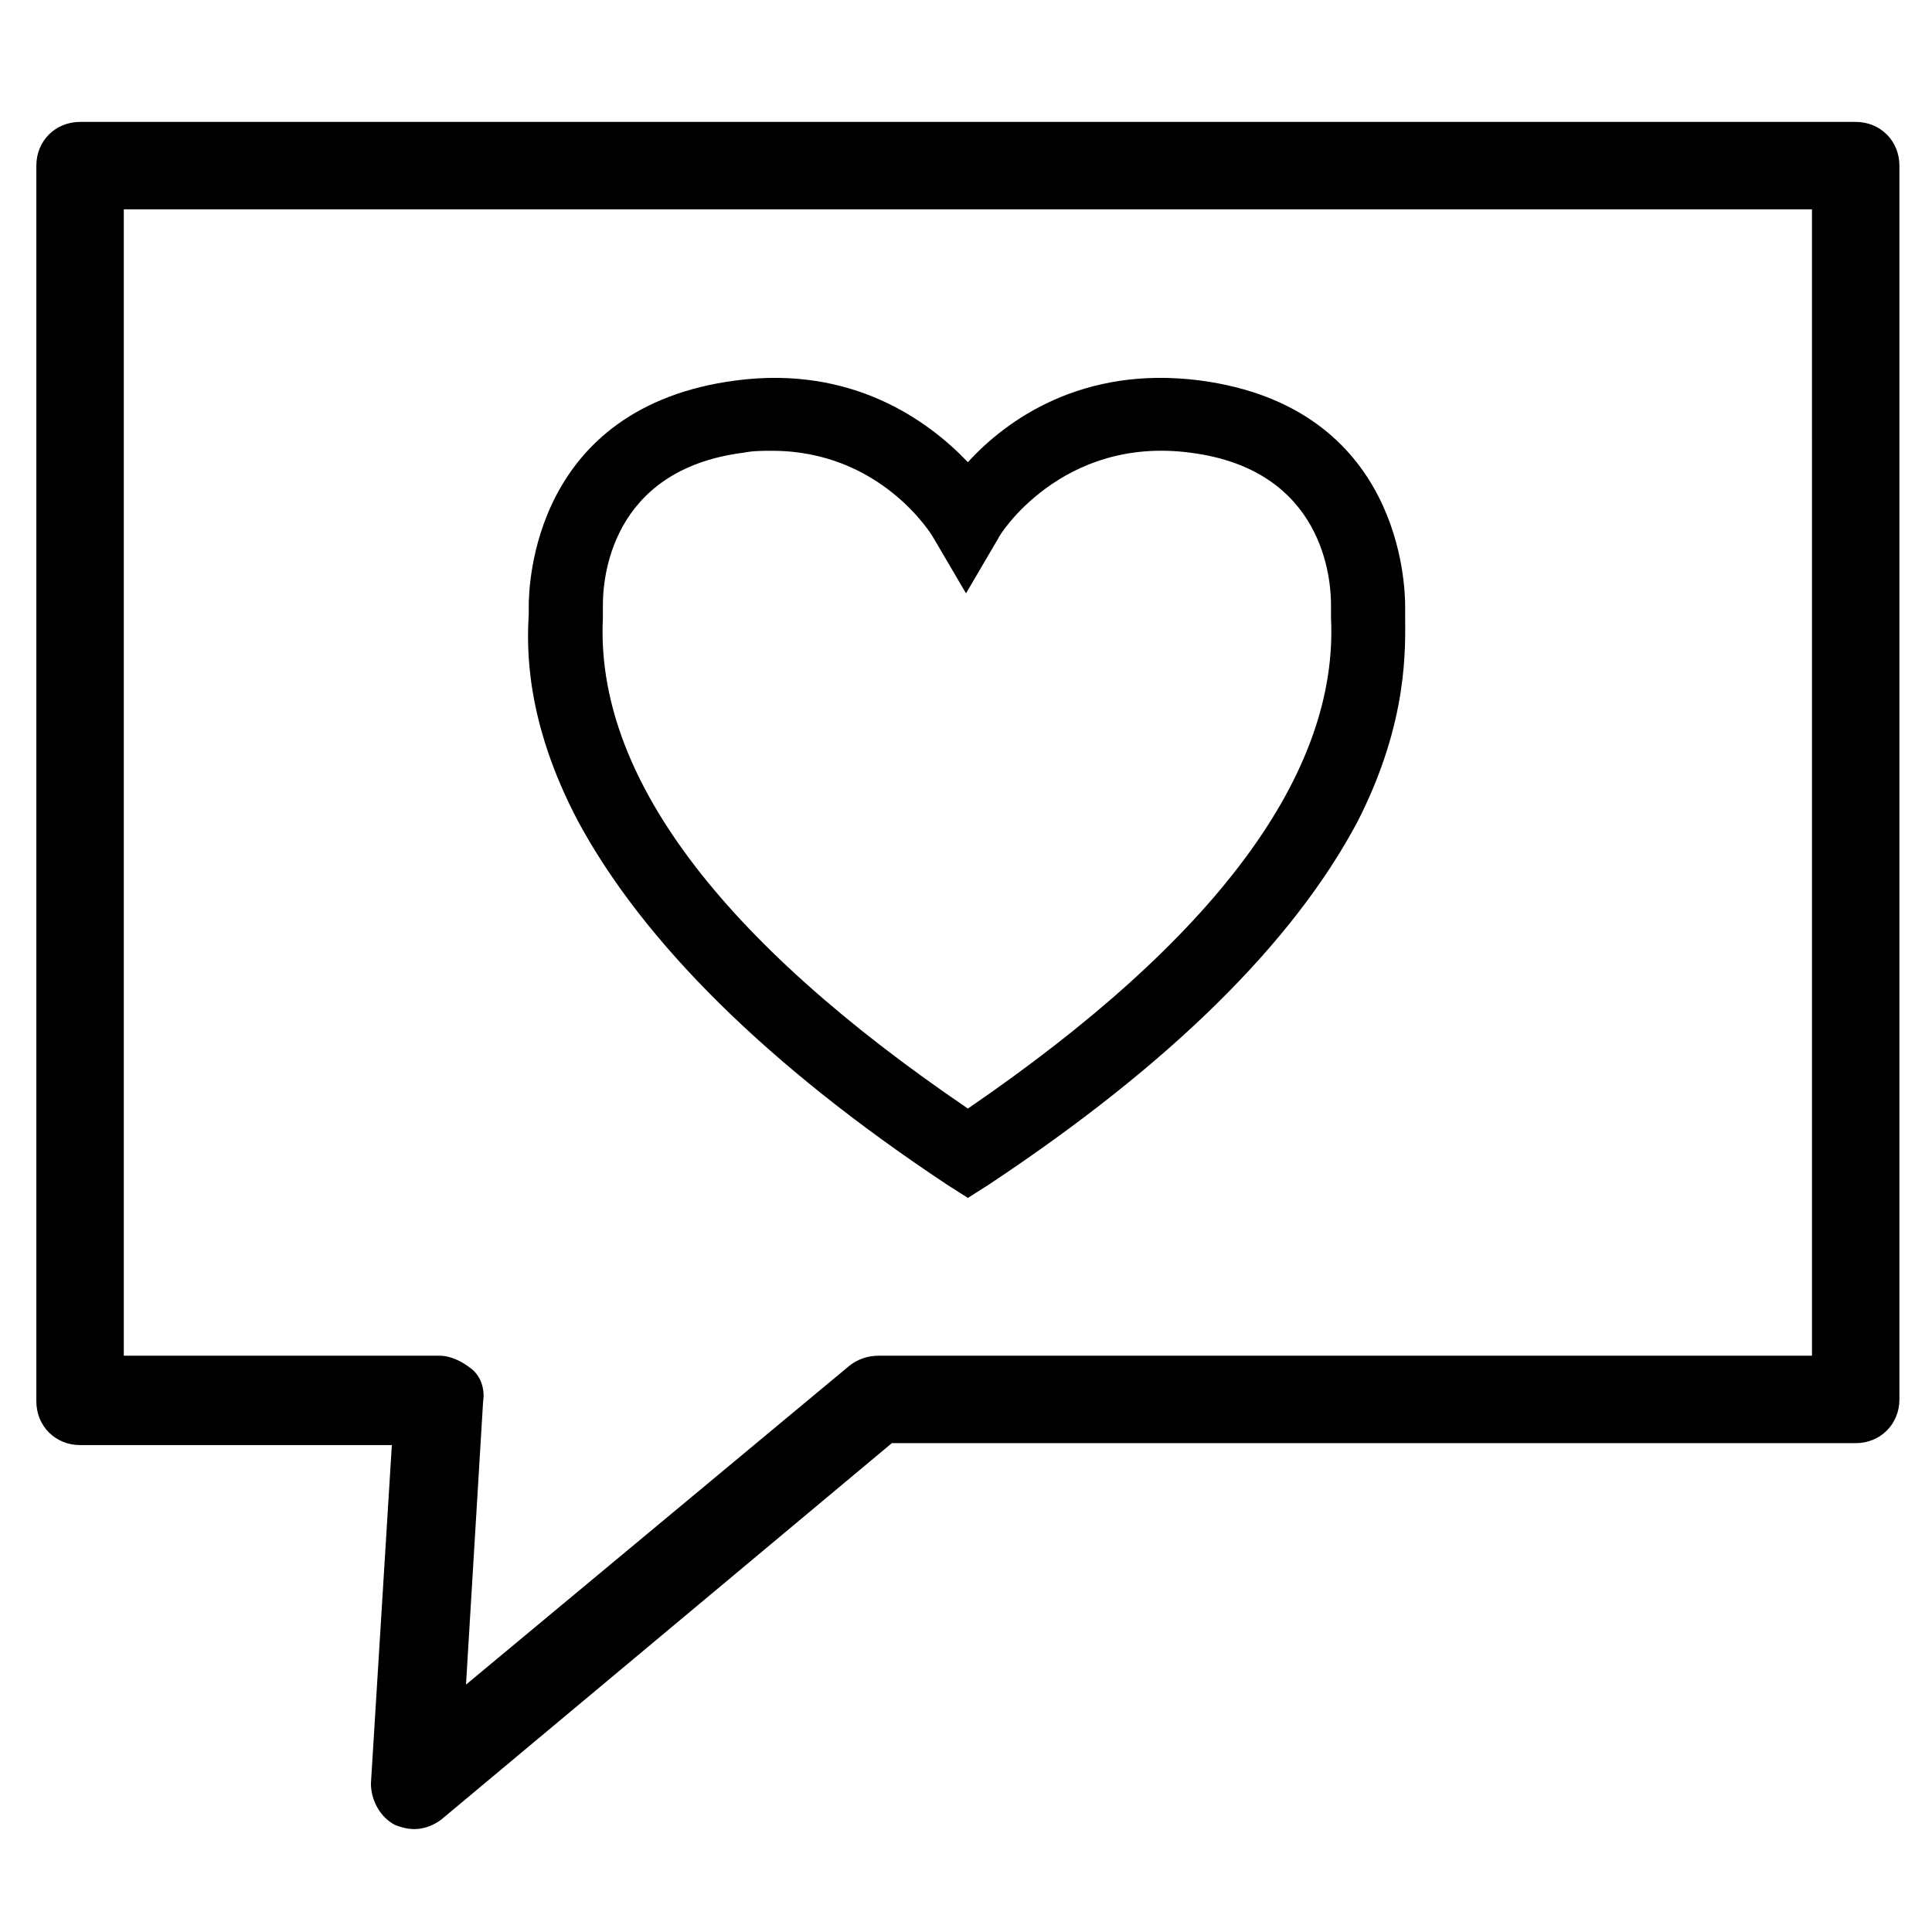
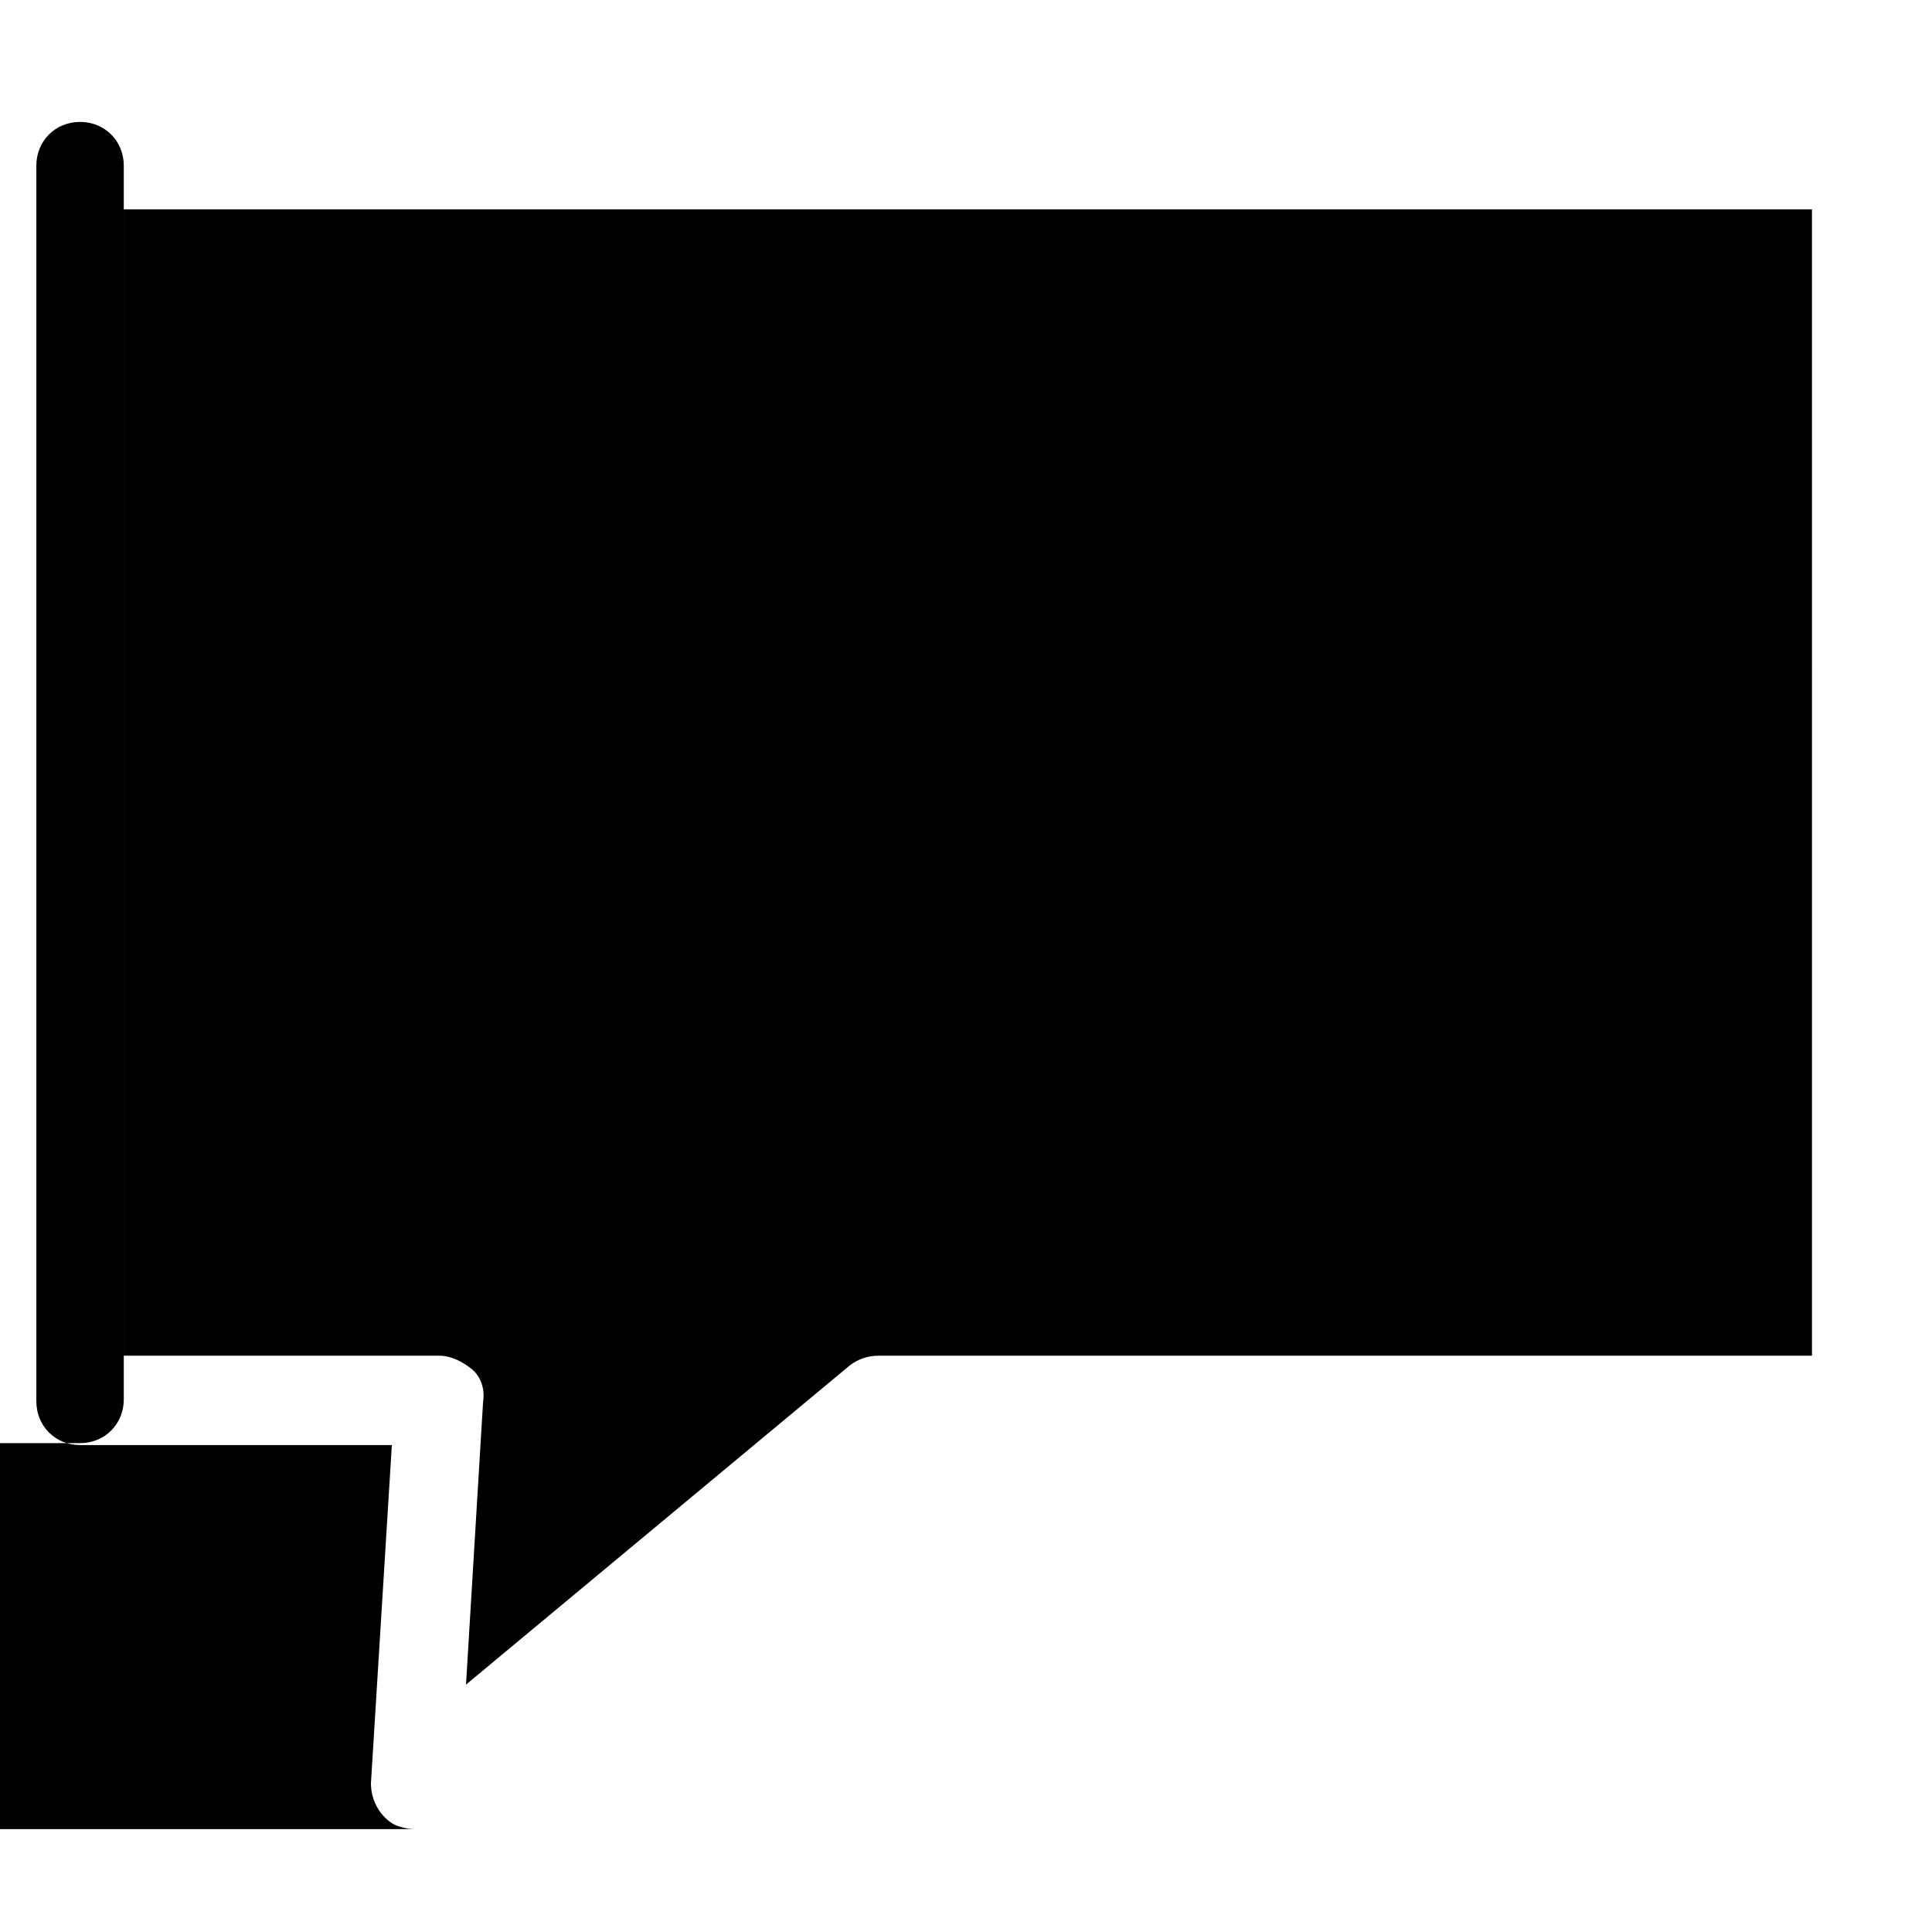
<svg xmlns="http://www.w3.org/2000/svg" fill="#000000" width="800px" height="800px" version="1.1" viewBox="144 144 512 512">
  <g>
-     <path d="m516.38 306.79v-2.016c0-5.543-1.008-52.898-54.41-59.953-31.234-4.031-51.387 10.578-61.465 21.664-10.578-11.082-30.73-25.695-61.465-21.664-53.91 7.055-54.918 54.414-54.918 59.953v2.016c-0.504 8.566-1.008 28.215 13.098 54.914 17.129 31.738 49.879 64.488 97.738 96.227l5.543 3.527 5.543-3.527c47.863-31.738 80.609-63.984 97.738-96.227 13.605-26.699 12.598-46.348 12.598-54.914zm-19.648 1.008c2.016 41.312-30.73 85.145-96.227 129.98-66-44.84-98.75-88.672-96.734-129.98v-3.527c0-6.047 1.512-35.77 37.281-40.305 2.519-0.504 5.039-0.504 7.559-0.504 28.719 0 42.32 22.168 42.824 23.176l8.566 14.609 8.566-14.609c0-0.504 16.625-27.207 50.883-22.672 35.77 4.535 37.281 34.258 37.281 40.305v3.527z" />
-     <path d="m253.89 628.73c-2.016 0-3.527-0.504-5.039-1.008-4.031-2.016-6.551-6.551-6.551-11.082l5.543-89.68h-82.625c-6.551 0-11.586-5.039-11.586-11.586v-327.48c0-6.551 5.039-11.586 11.586-11.586h470.56c6.551 0 11.586 5.039 11.586 11.586v326.97c0 6.551-5.039 11.586-11.586 11.586h-255.43l-119.41 99.758c-2.012 1.508-4.531 2.516-7.051 2.516zm-77.082-125.45h83.633c3.023 0 6.047 1.512 8.566 3.527s3.527 5.543 3.023 8.566l-4.535 75.066 101.77-84.641c2.016-1.512 4.535-2.519 7.559-2.519h247.37l-0.004-303.8h-447.38z" />
+     <path d="m253.89 628.73c-2.016 0-3.527-0.504-5.039-1.008-4.031-2.016-6.551-6.551-6.551-11.082l5.543-89.68h-82.625c-6.551 0-11.586-5.039-11.586-11.586v-327.48c0-6.551 5.039-11.586 11.586-11.586c6.551 0 11.586 5.039 11.586 11.586v326.97c0 6.551-5.039 11.586-11.586 11.586h-255.43l-119.41 99.758c-2.012 1.508-4.531 2.516-7.051 2.516zm-77.082-125.45h83.633c3.023 0 6.047 1.512 8.566 3.527s3.527 5.543 3.023 8.566l-4.535 75.066 101.77-84.641c2.016-1.512 4.535-2.519 7.559-2.519h247.37l-0.004-303.8h-447.38z" />
  </g>
</svg>